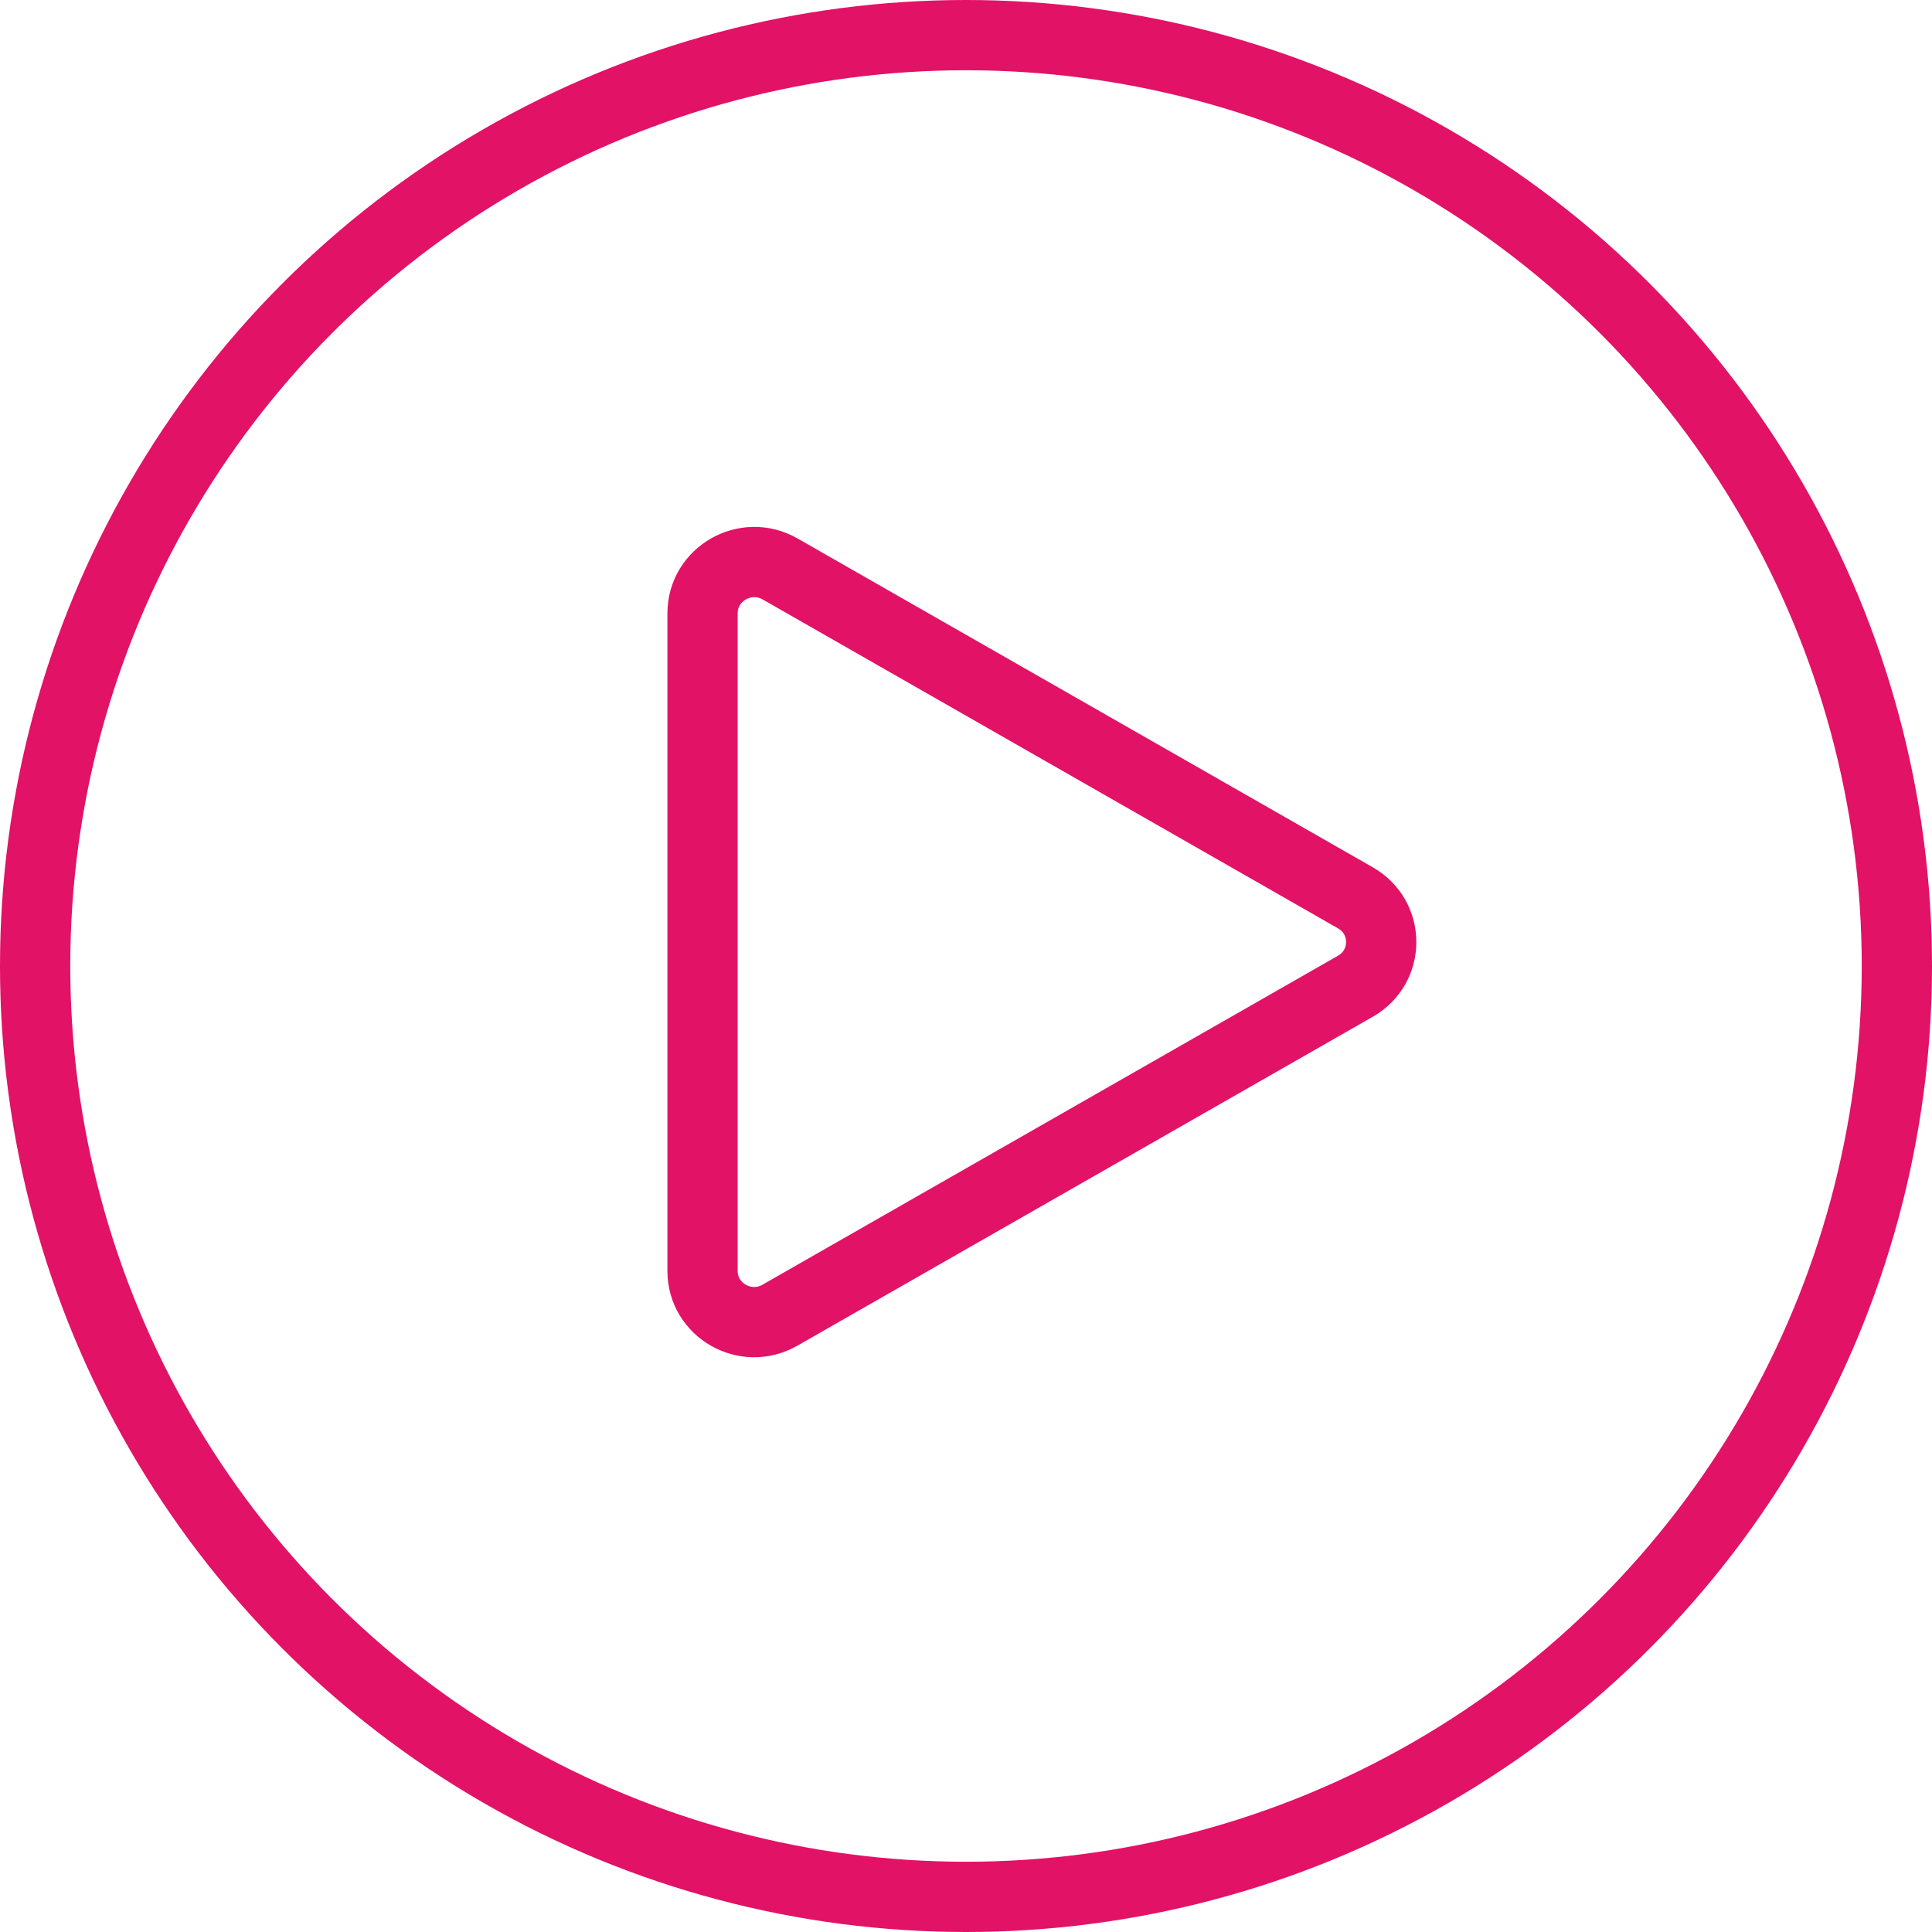
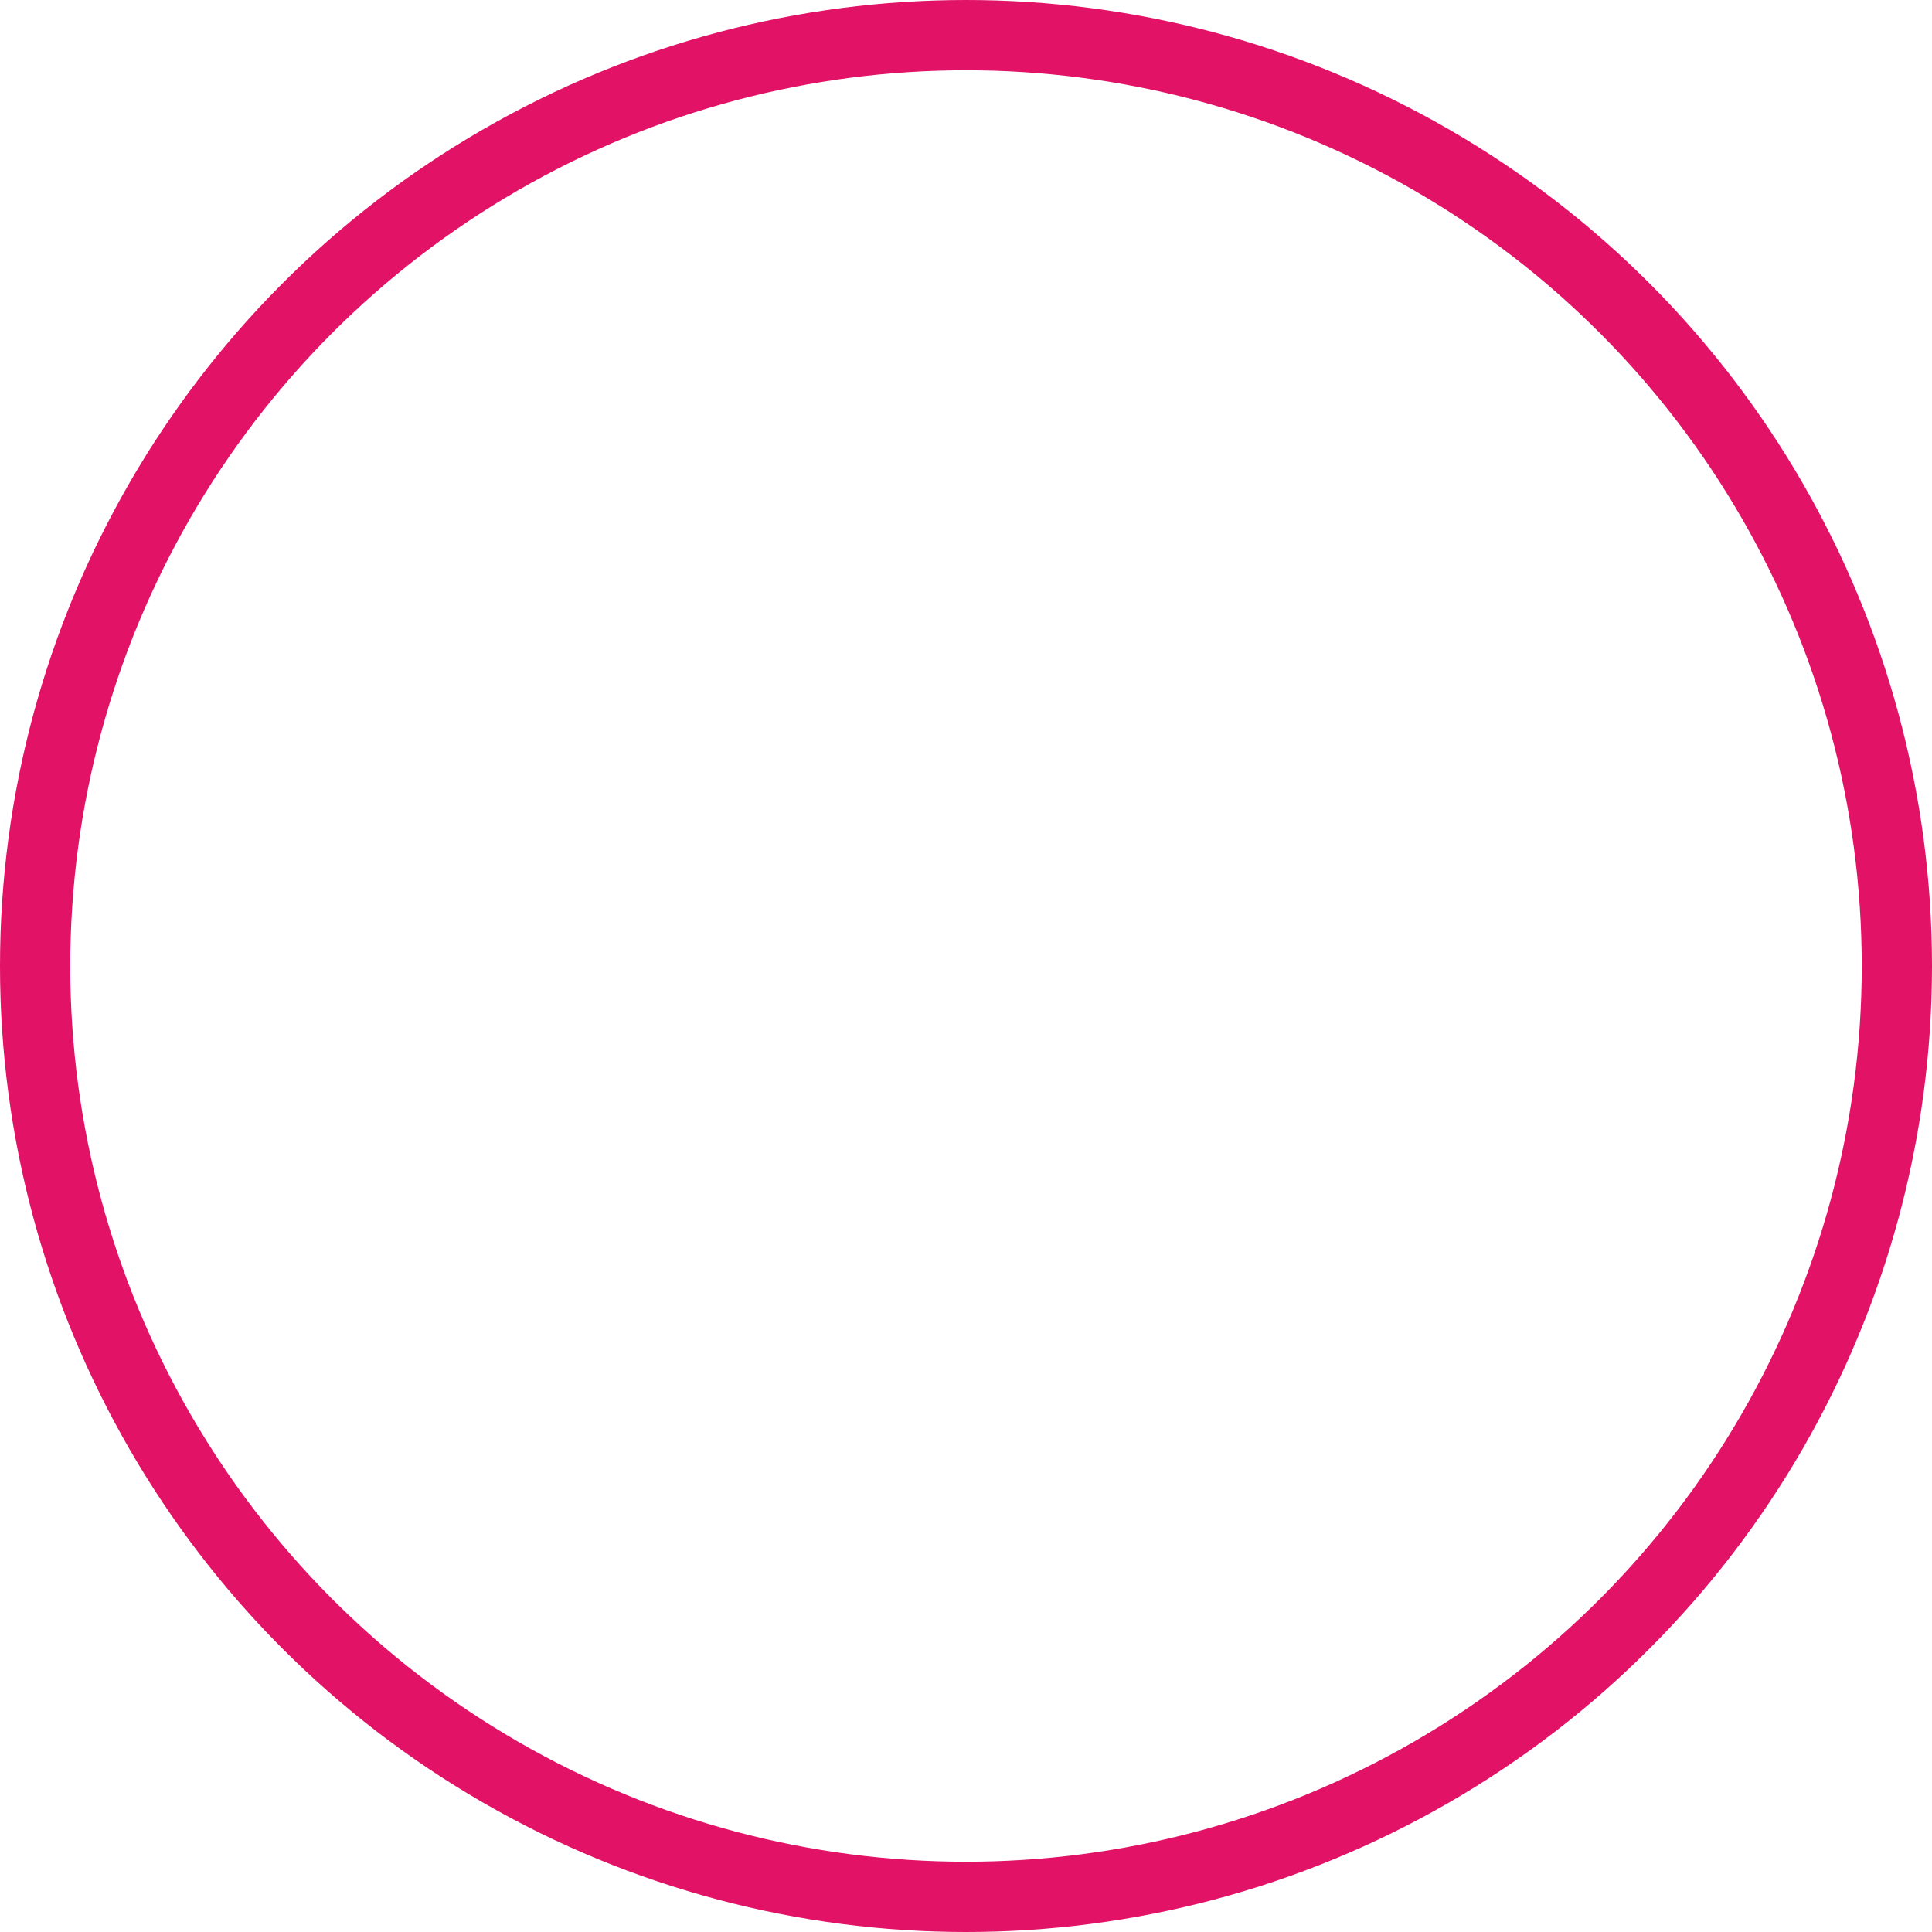
<svg xmlns="http://www.w3.org/2000/svg" width="55px" height="55px" viewBox="0 0 55 55" version="1.1">
  <title>Group 11</title>
  <g id="Symbols" stroke="none" stroke-width="1" fill="none" fill-rule="evenodd">
    <g id="Video_Pink" transform="translate(-6, -8)" stroke="#E21266" stroke-width="2">
      <g id="Group-11" transform="translate(6, 8)">
        <circle id="Oval-Copy" cx="27.5" cy="27.5" r="26.5" />
-         <path d="M20,17.46 L20,36.182 C20,37.302 21.224,38.001 22.203,37.441 L38.585,28.076 C39.565,27.517 39.565,26.119 38.585,25.559 L22.208,16.197 C21.227,15.636 20,16.339 20,17.46 Z" id="Stroke-5" />
      </g>
    </g>
  </g>
</svg>